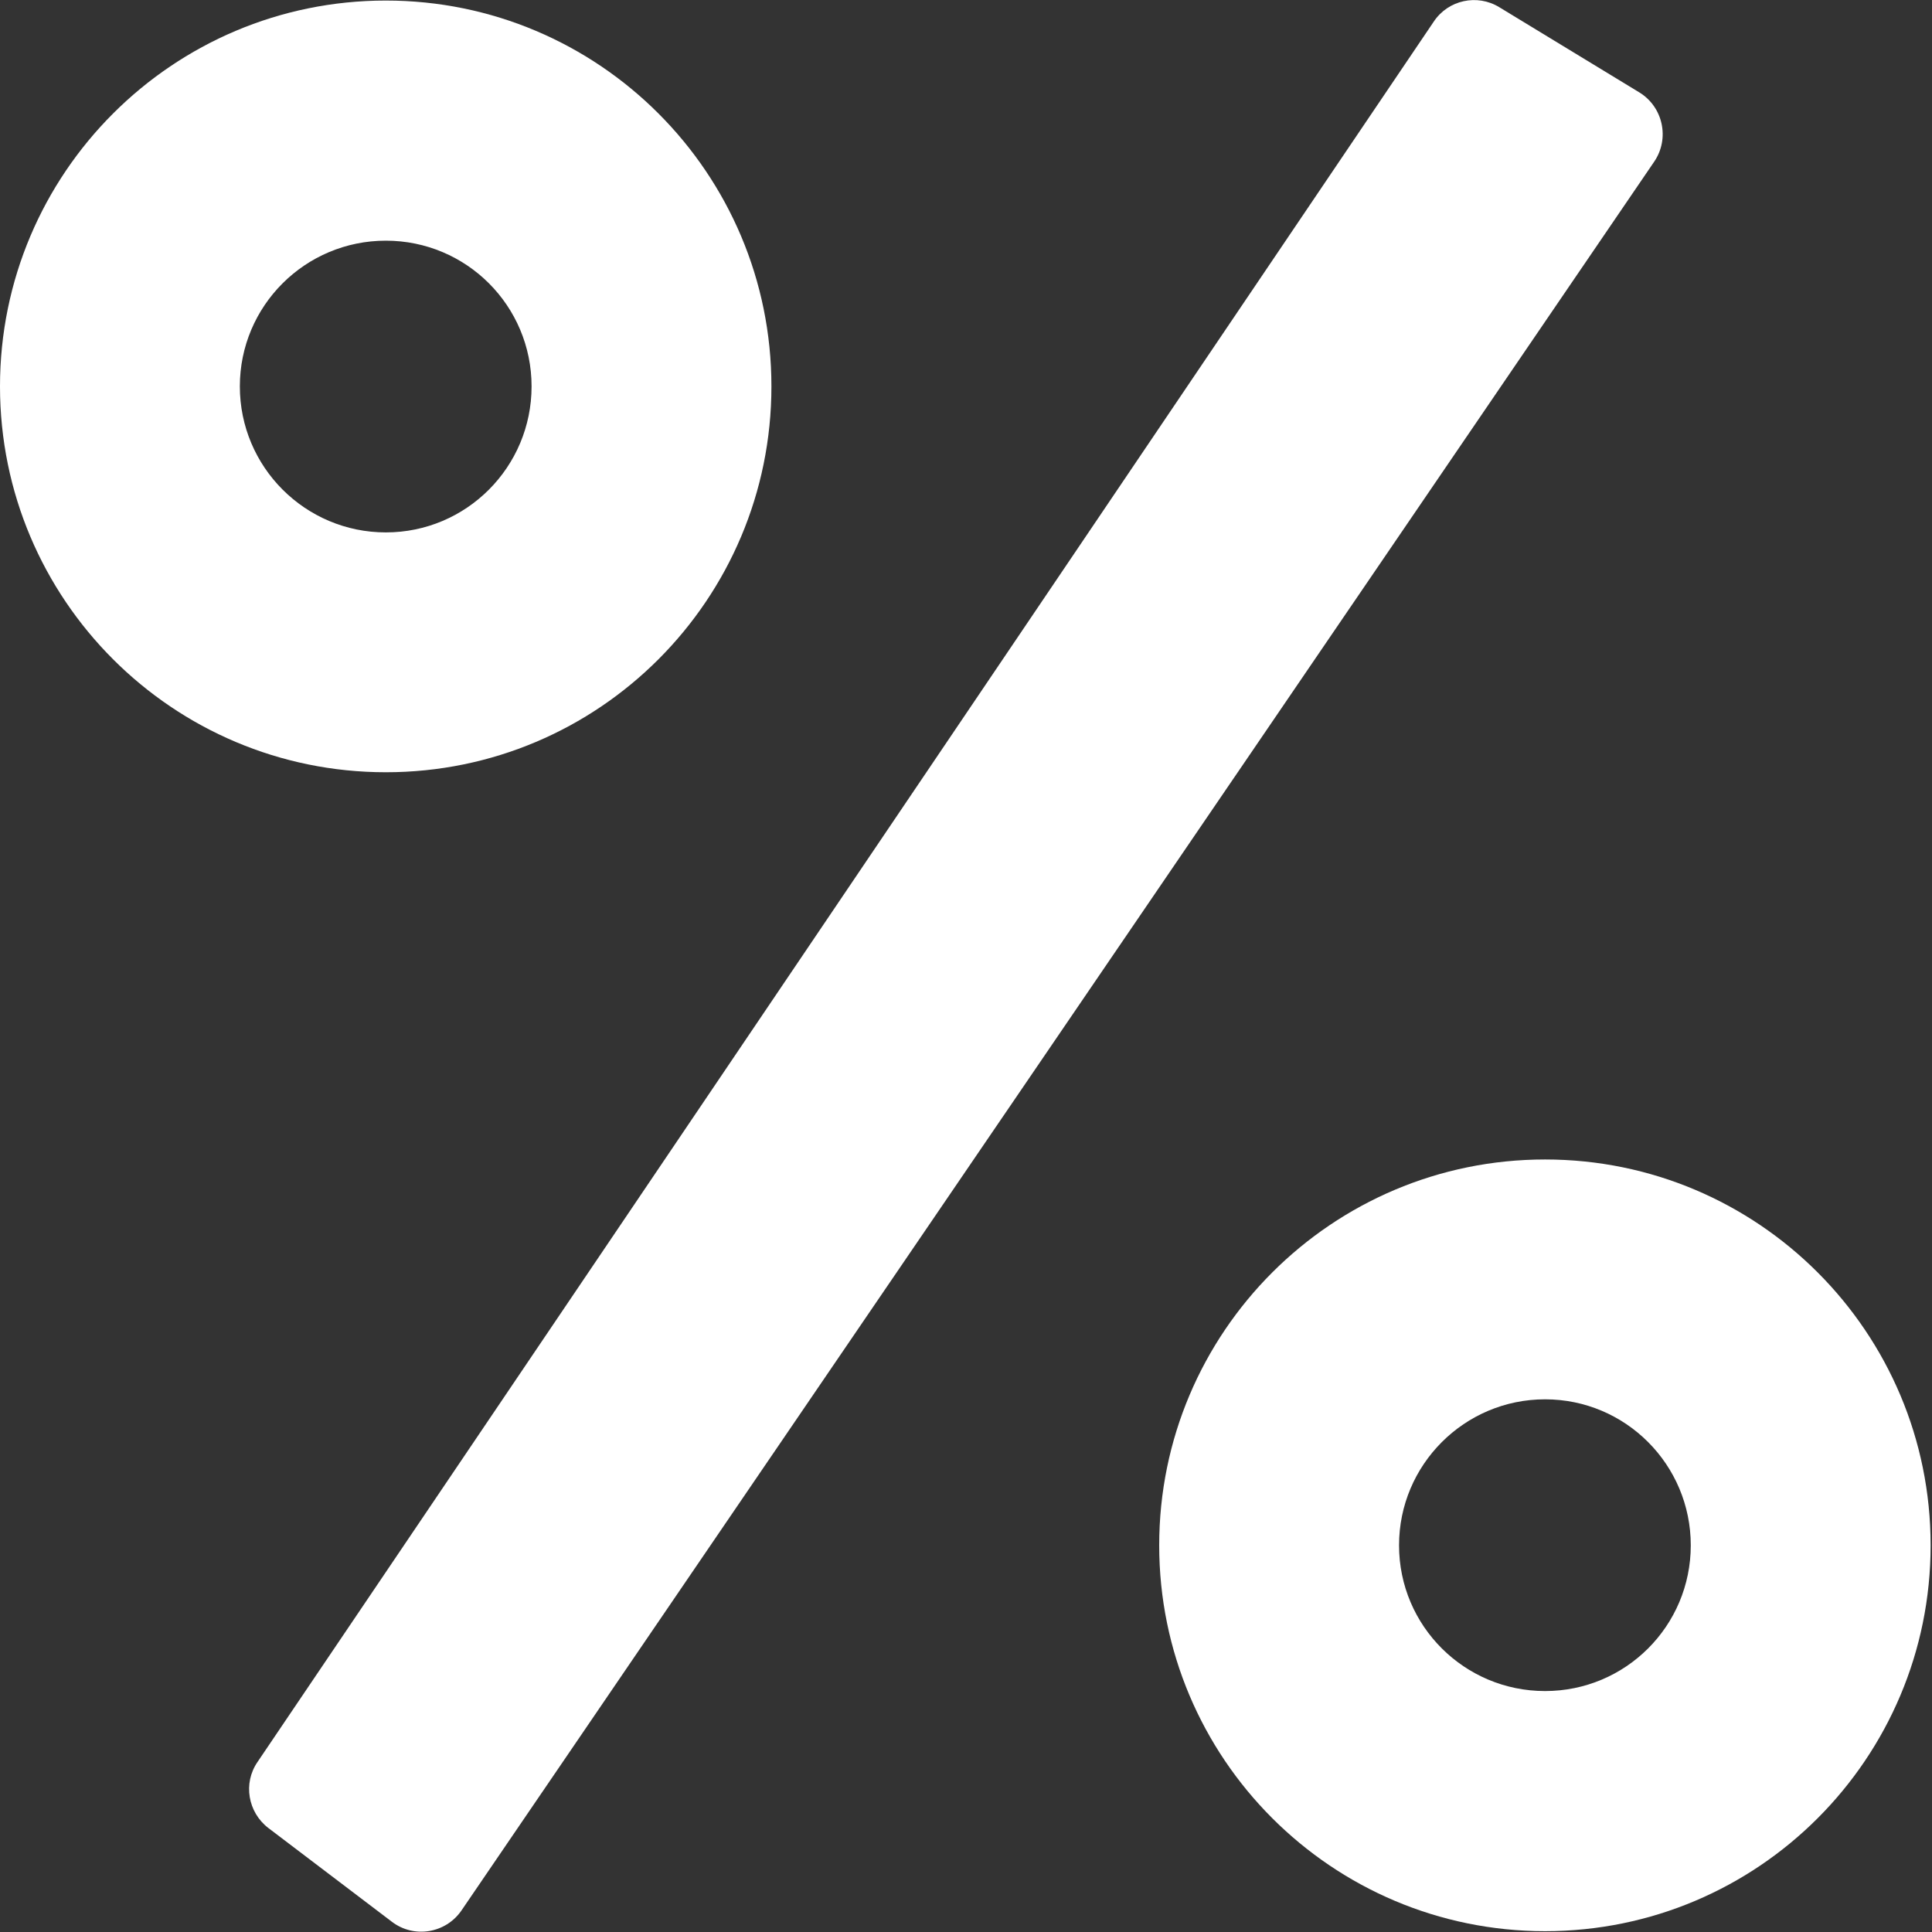
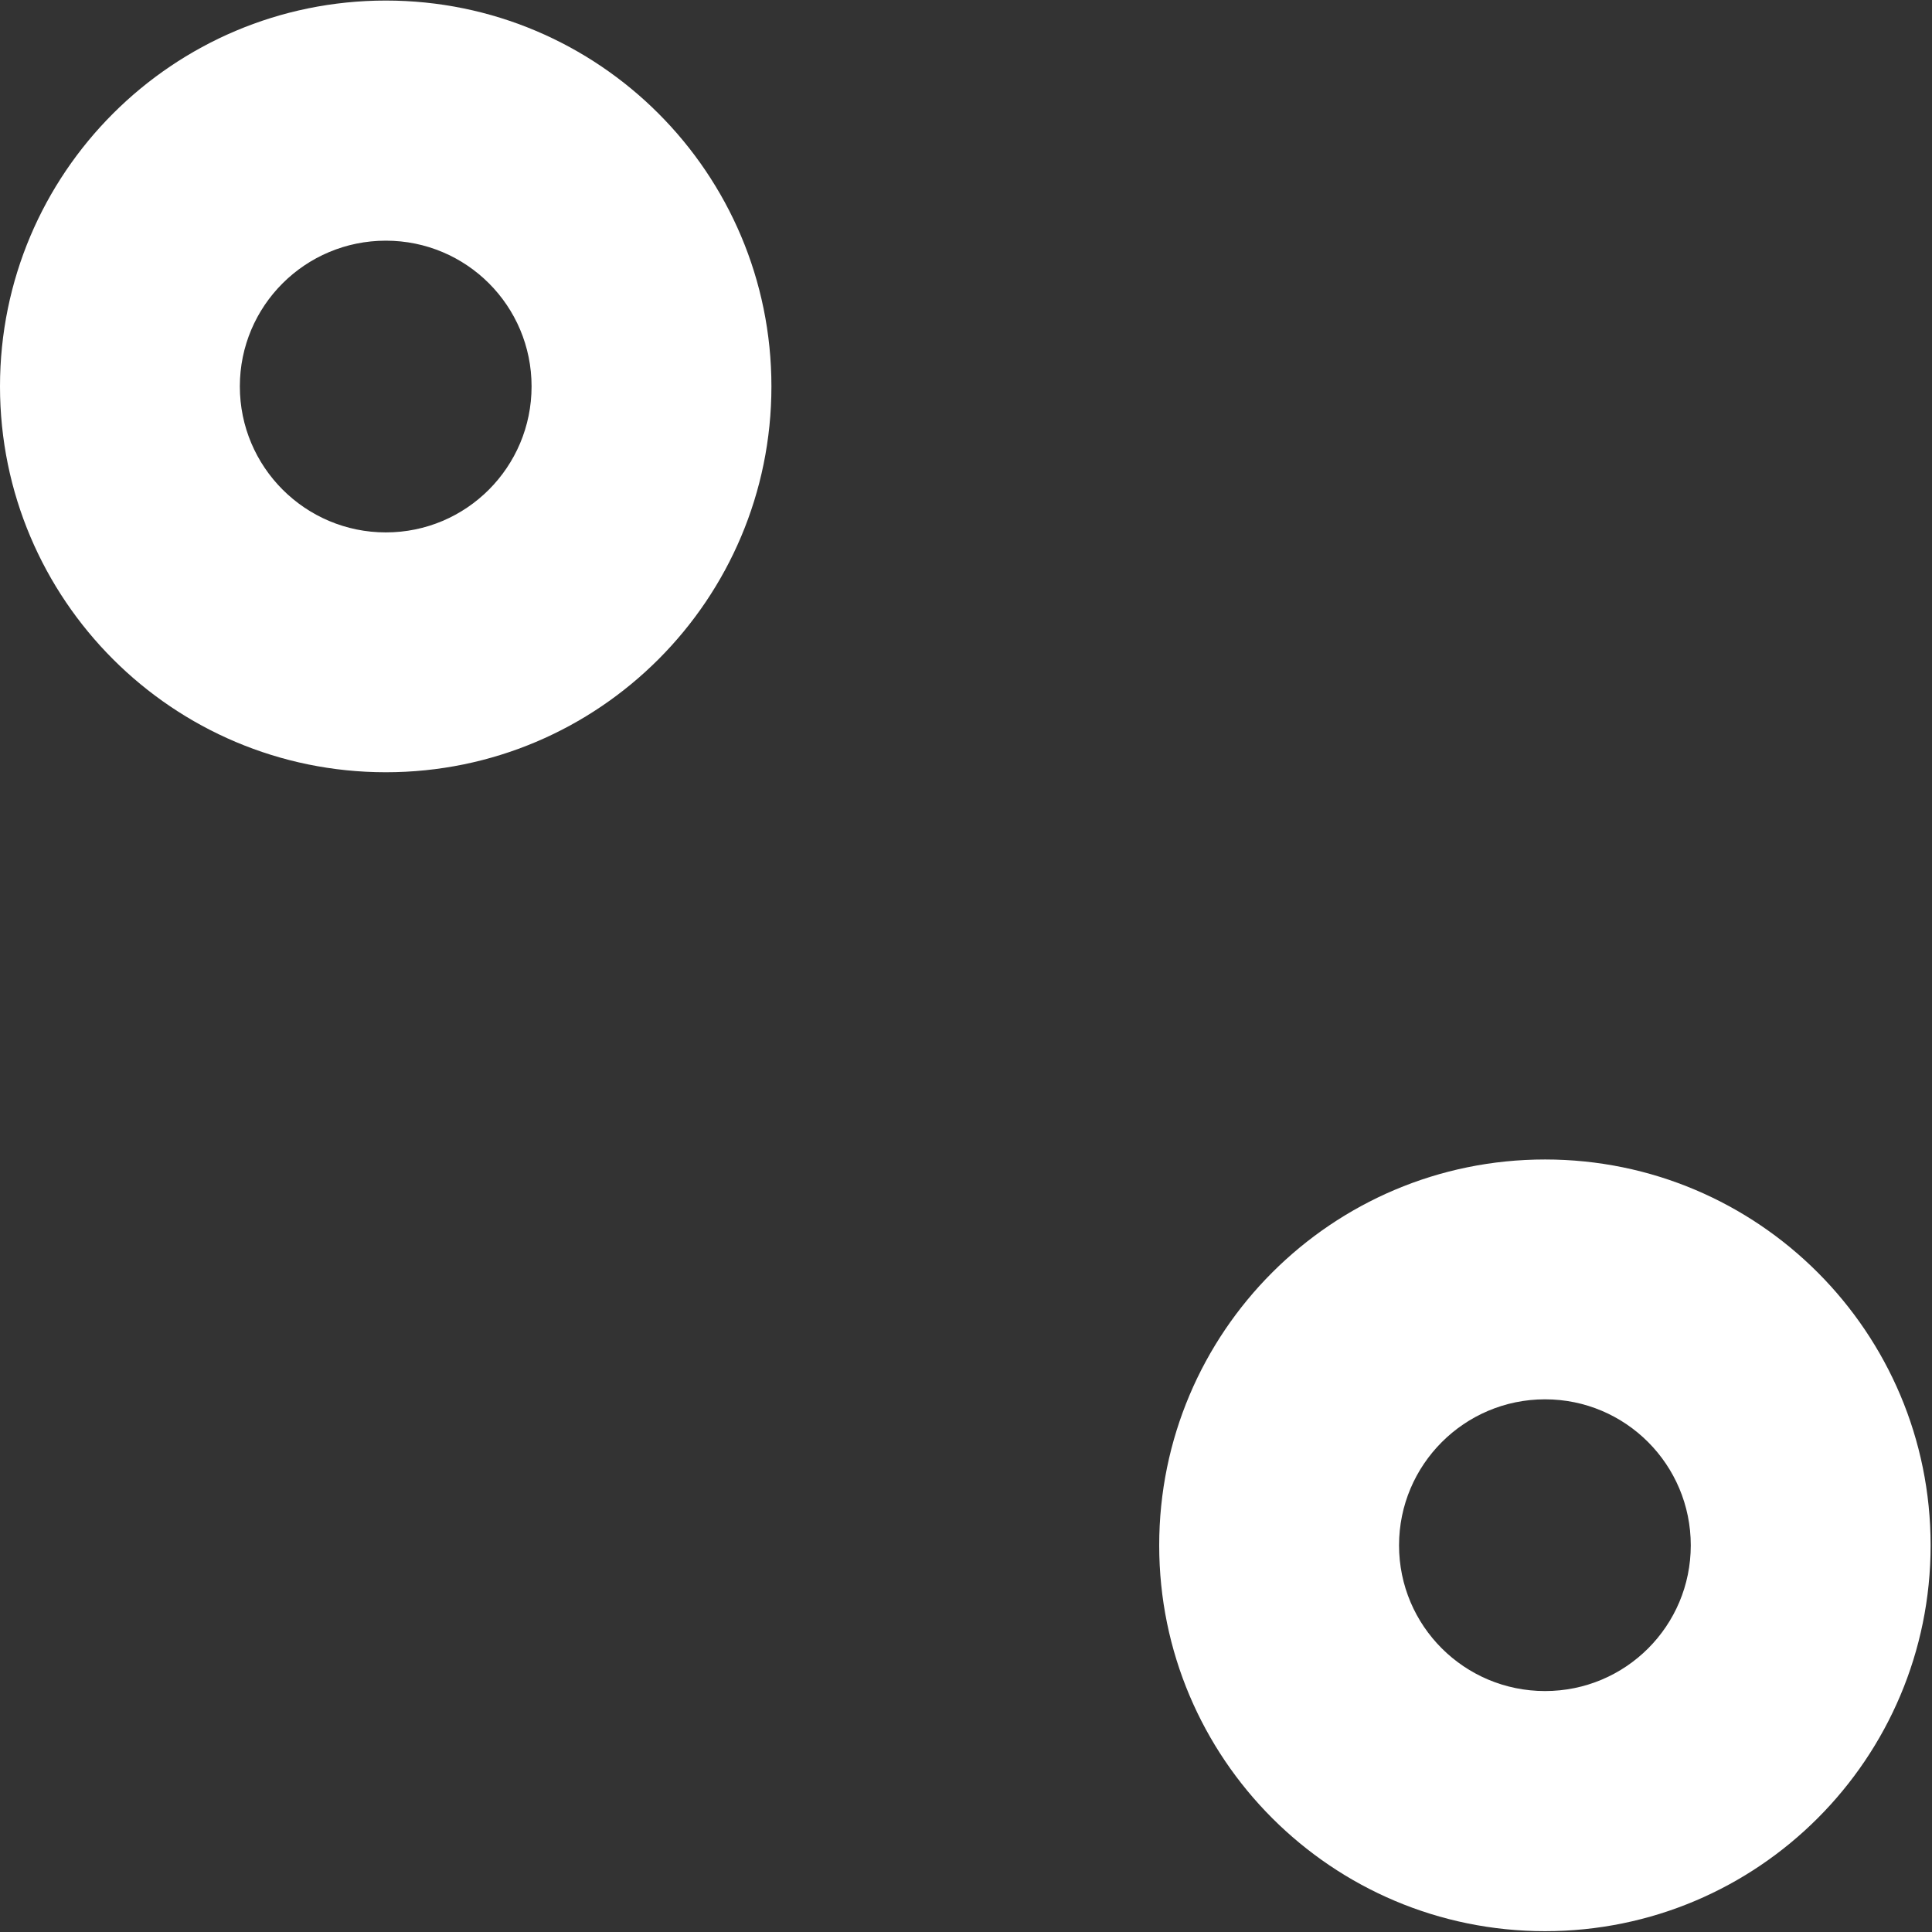
<svg xmlns="http://www.w3.org/2000/svg" width="7" height="7" viewBox="0 0 7 7" fill="none">
  <rect x="0" y="0" width="7" height="7" fill="#333333" stroke="none" />
  <g clip-path="url(#clip0_672_22)">
-     <path d="M0.933 6.384L5.195 0.078C5.247 -0 5.352 -0.023 5.432 0.026L5.94 0.335C6.026 0.388 6.05 0.502 5.994 0.585L1.672 6.922C1.615 7.005 1.5 7.024 1.42 6.963L0.972 6.623C0.898 6.566 0.88 6.461 0.933 6.384Z" fill="white" />
    <path d="M1.398 0.002C0.626 0.002 0 0.628 0 1.4C0 2.172 0.626 2.798 1.398 2.798C2.17 2.798 2.795 2.172 2.795 1.4C2.795 0.628 2.17 0.002 1.398 0.002ZM1.398 1.929C1.106 1.929 0.869 1.692 0.869 1.4C0.869 1.108 1.106 0.872 1.398 0.872C1.69 0.872 1.926 1.108 1.926 1.4C1.926 1.692 1.69 1.929 1.398 1.929Z" fill="white" />
    <path d="M5.598 4.201C4.826 4.201 4.2 4.827 4.2 5.599C4.2 6.371 4.826 6.997 5.598 6.997C6.37 6.997 6.995 6.371 6.995 5.599C6.995 4.827 6.37 4.201 5.598 4.201ZM5.598 6.127C5.306 6.127 5.069 5.891 5.069 5.599C5.069 5.307 5.306 5.07 5.598 5.07C5.89 5.07 6.126 5.307 6.126 5.599C6.126 5.891 5.89 6.127 5.598 6.127Z" fill="white" />
  </g>
  <defs>
    <clipPath id="clip0_672_22">
      <rect width="7" height="7" fill="white" />
    </clipPath>
  </defs>
</svg>